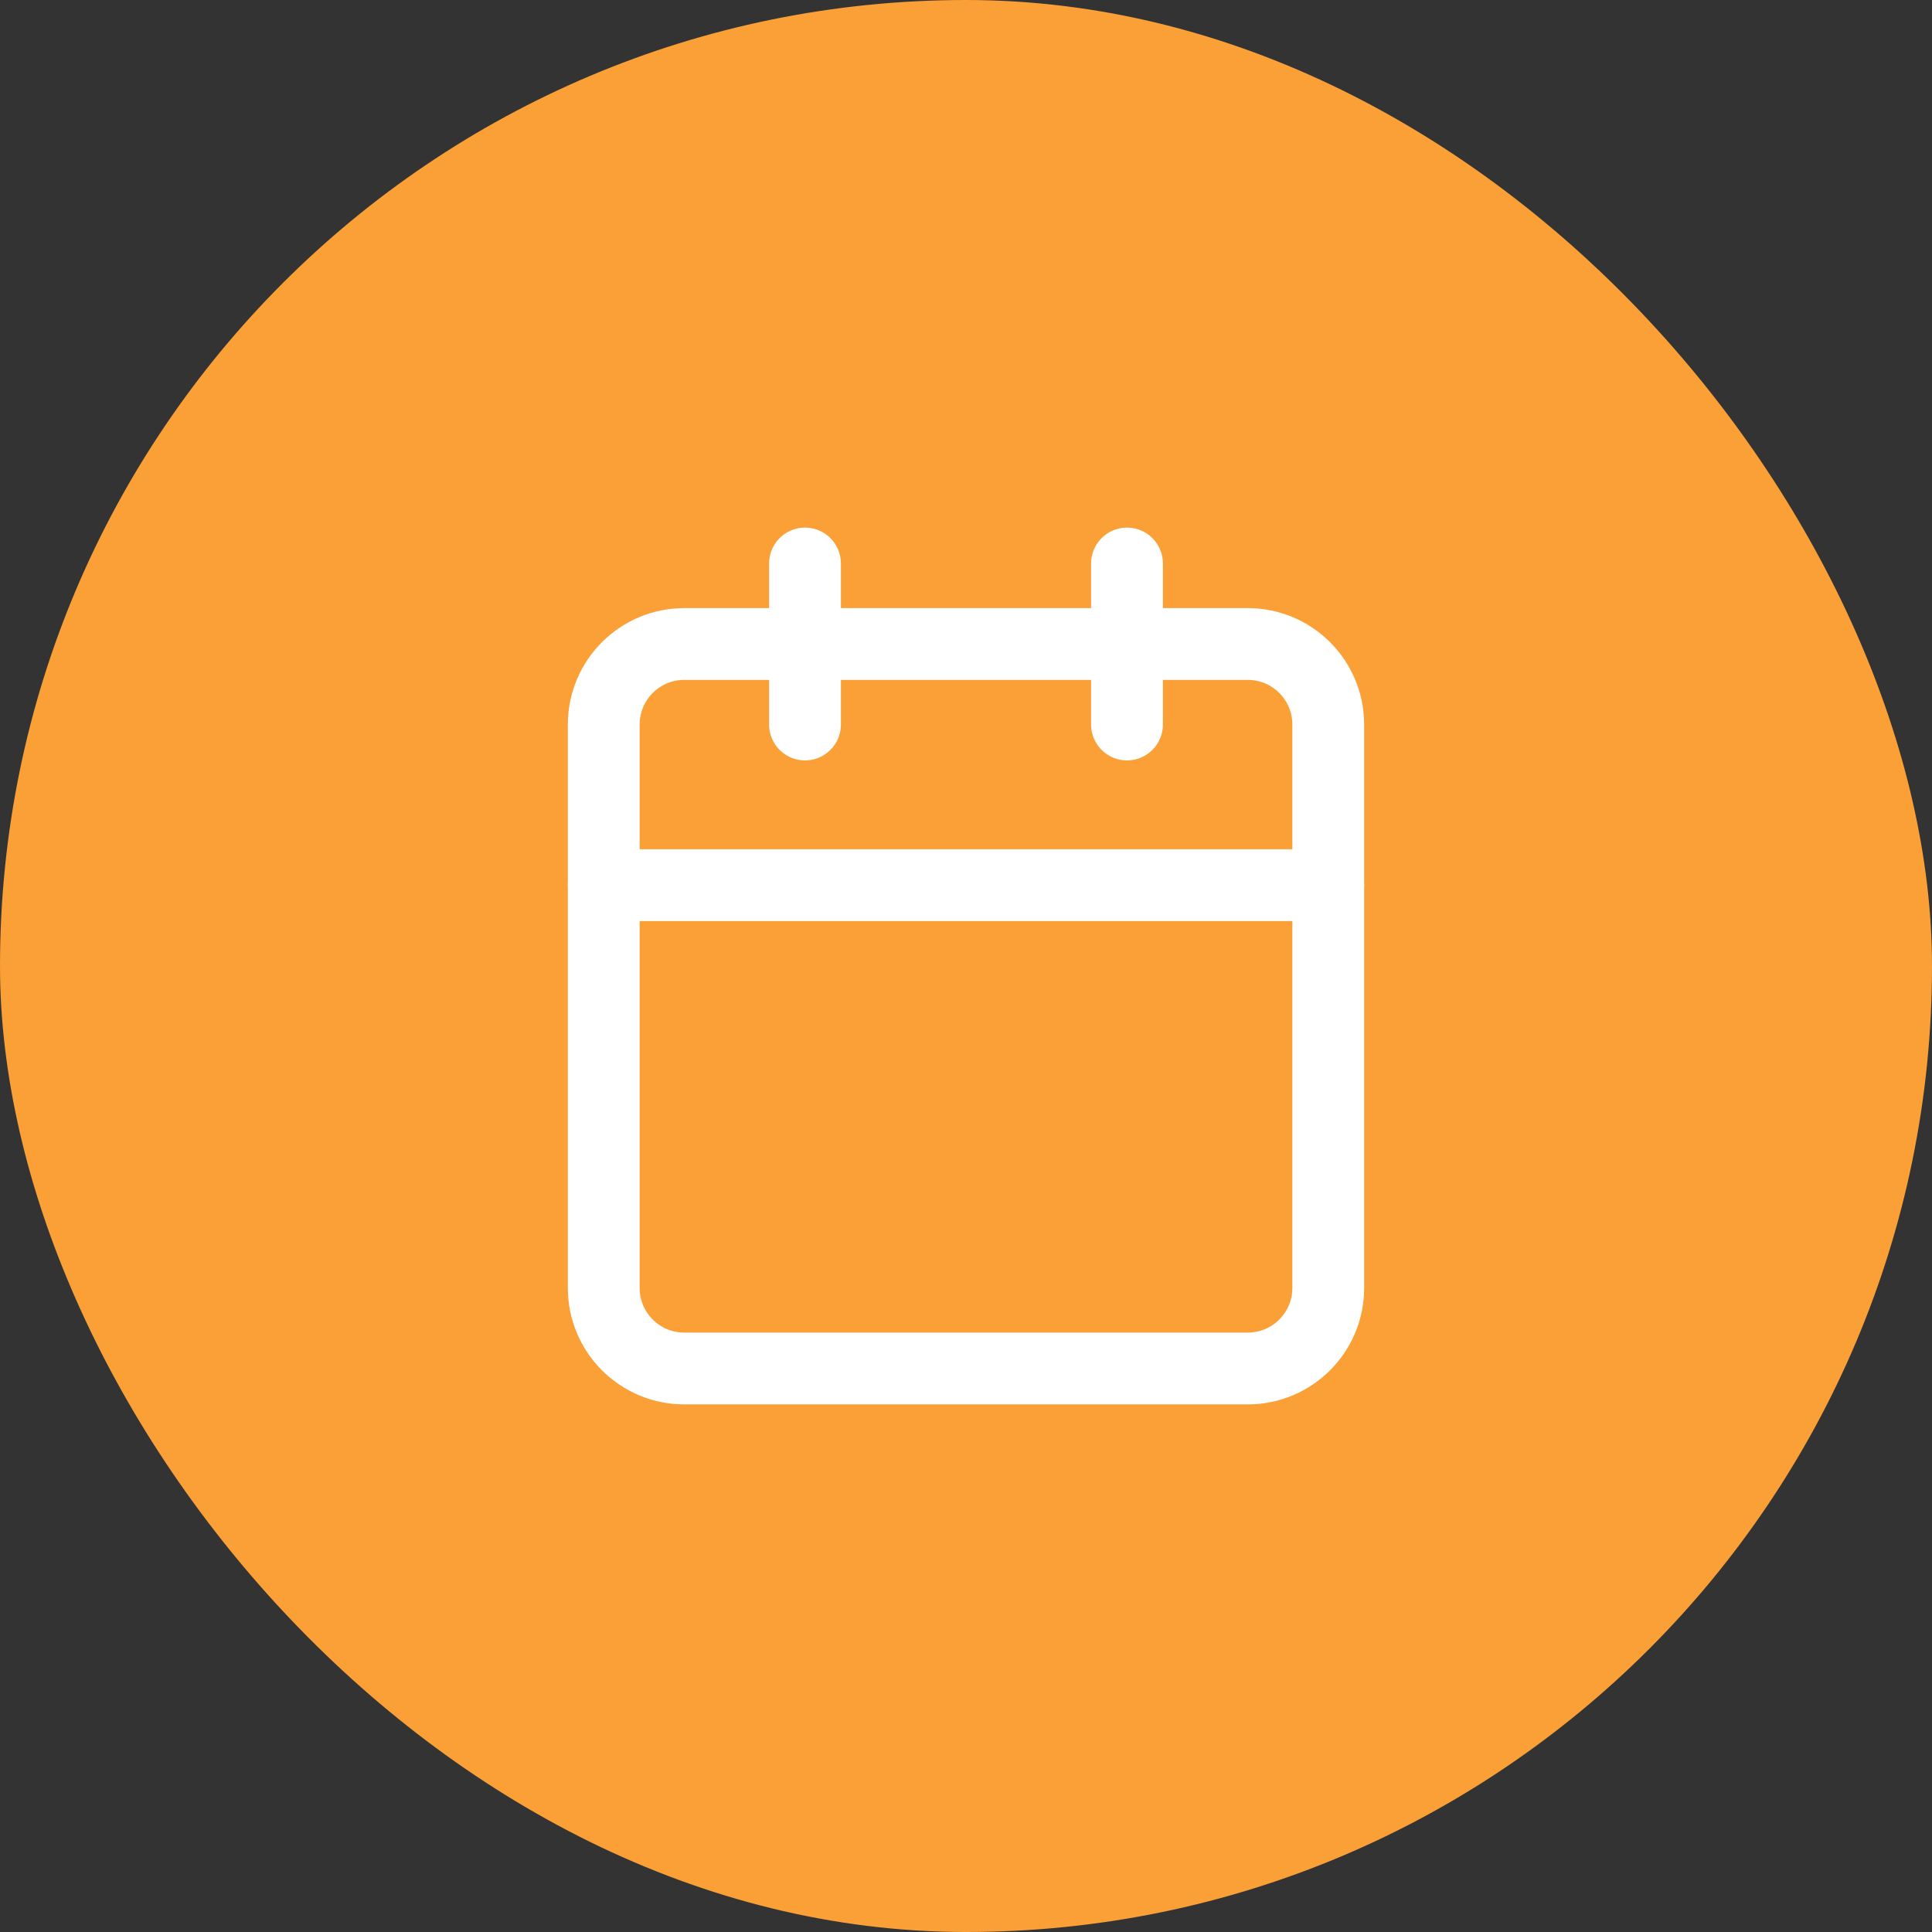
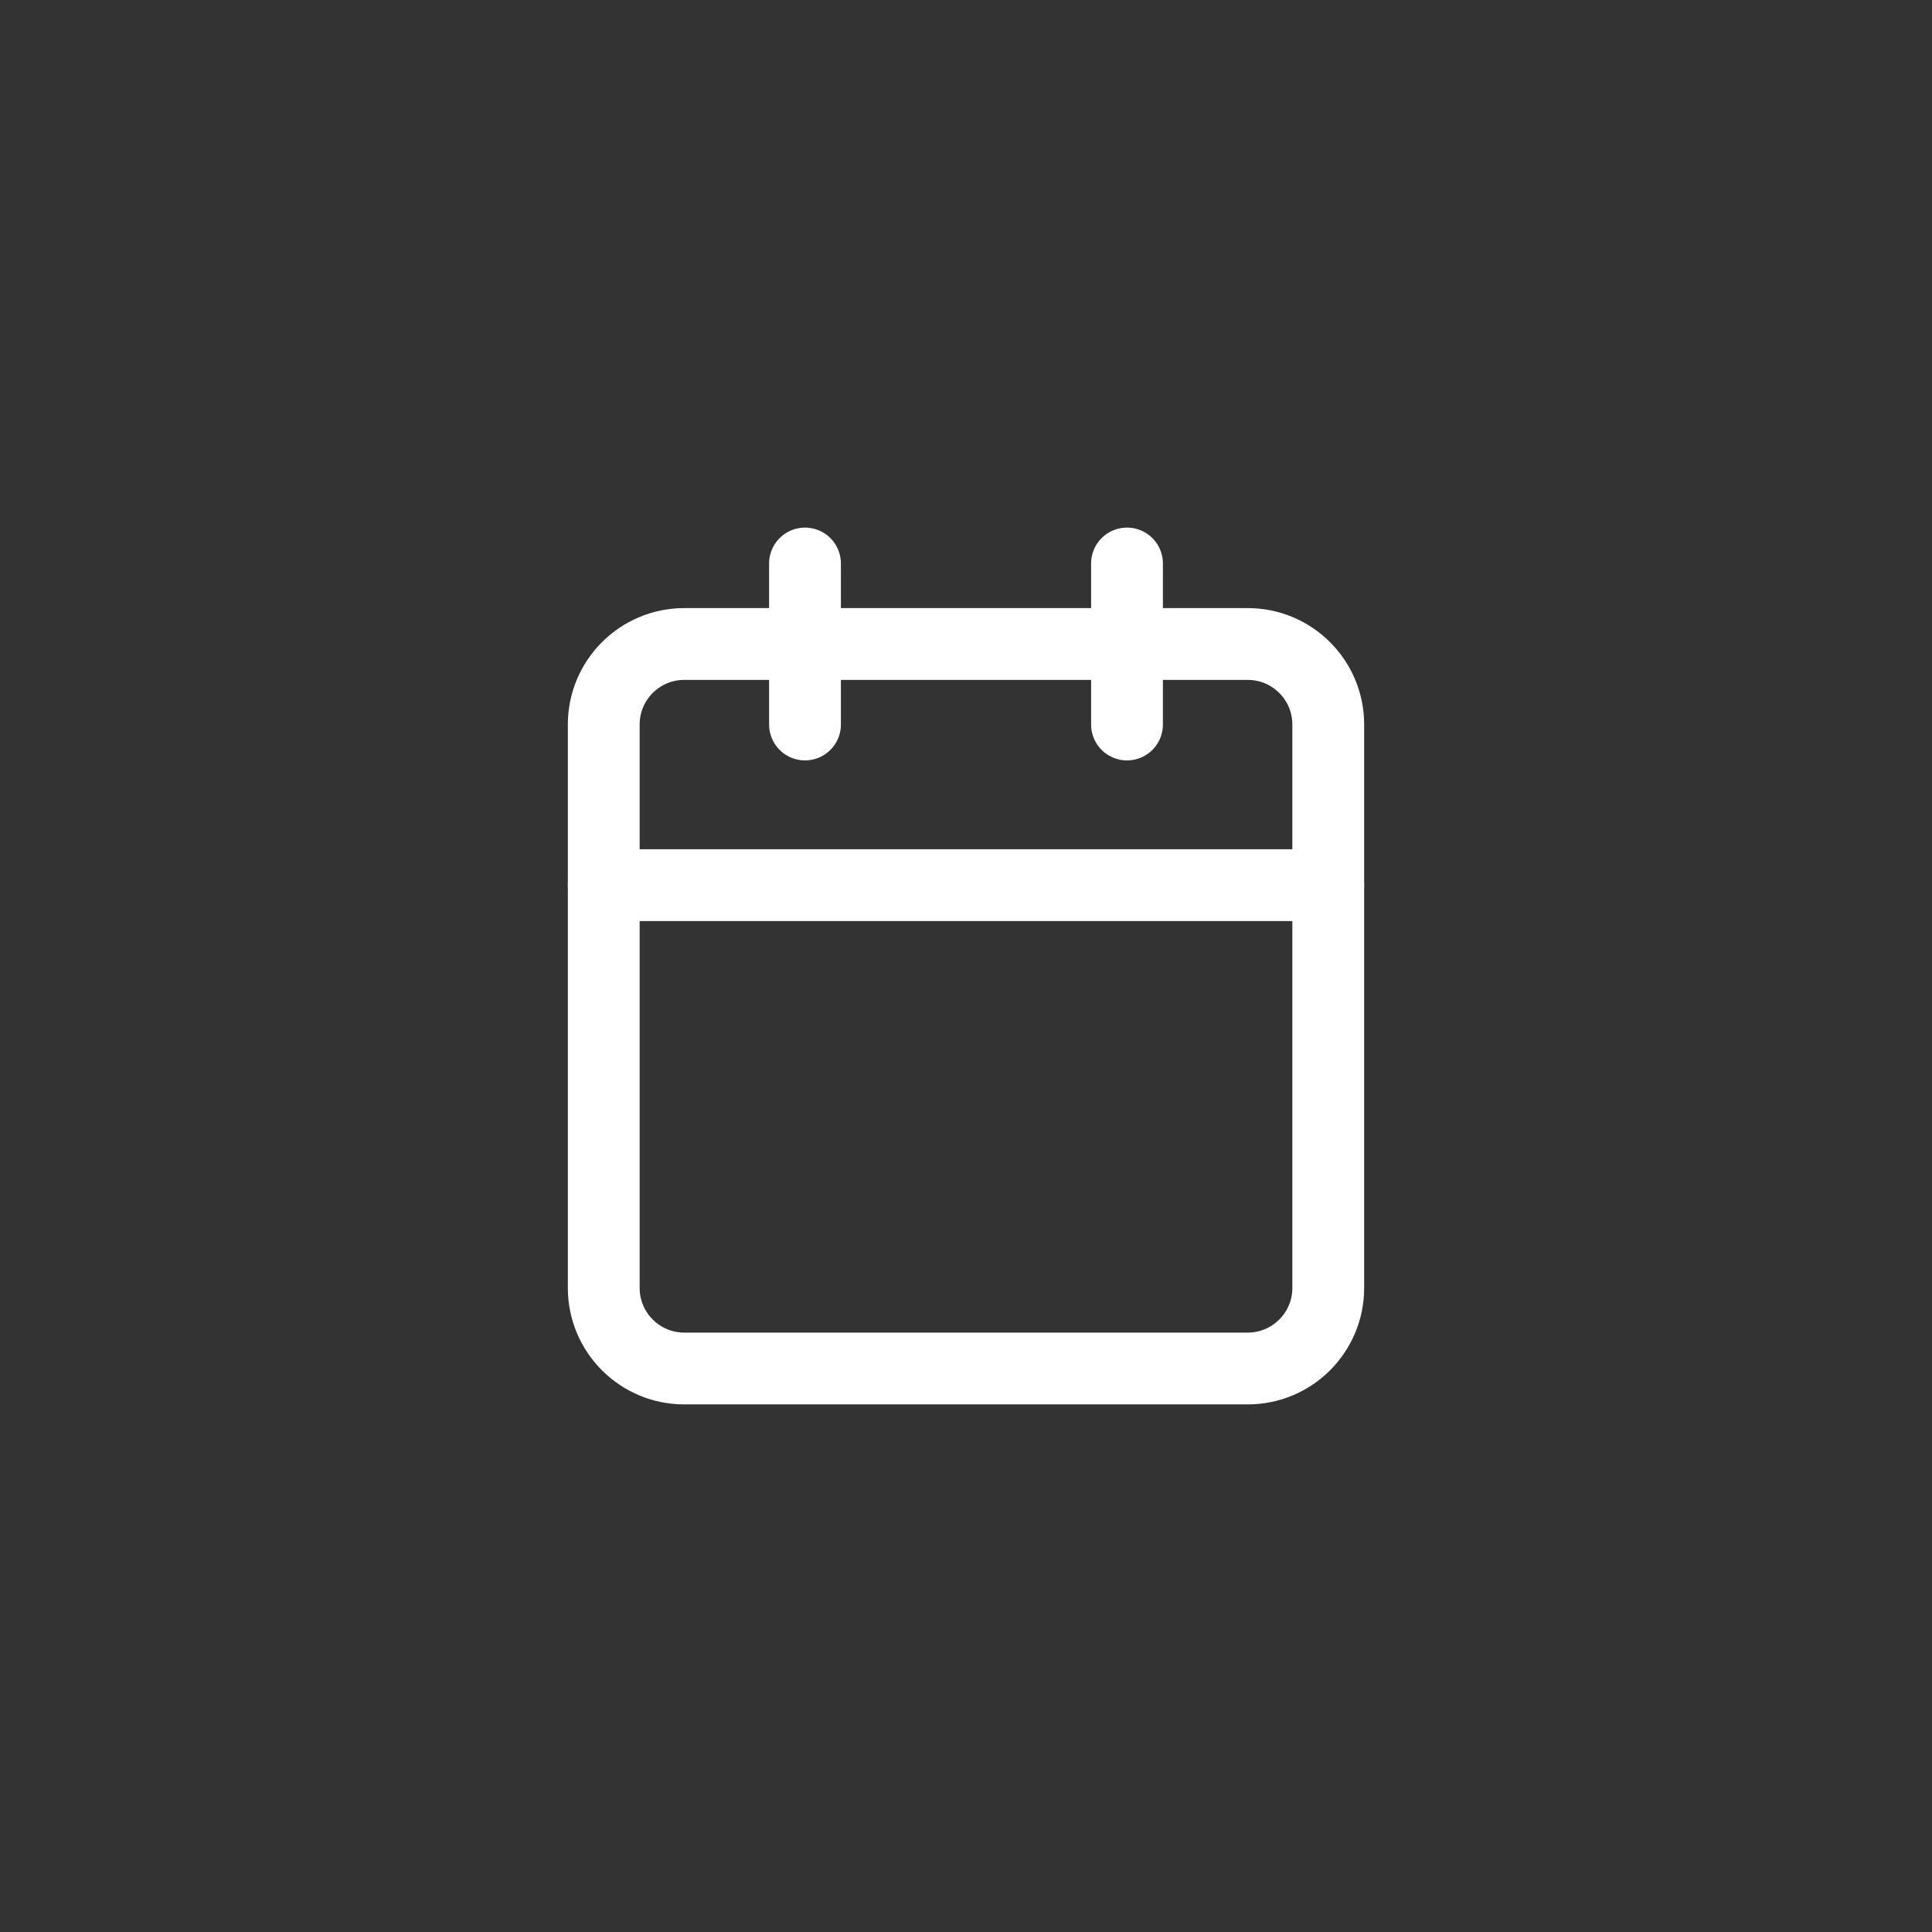
<svg xmlns="http://www.w3.org/2000/svg" width="24" height="24" viewBox="0 0 24 24" fill="none">
  <rect x="0" y="0" width="24" height="24" fill="#333333" stroke="none" />
-   <rect width="24" height="24" rx="12" fill="#FAA037" />
  <path d="M15.5 8H8.5C7.948 8 7.5 8.448 7.5 9V16C7.5 16.552 7.948 17 8.5 17H15.5C16.052 17 16.5 16.552 16.5 16V9C16.5 8.448 16.052 8 15.5 8Z" stroke="white" stroke-width="0.892" stroke-linecap="round" stroke-linejoin="round" />
  <path d="M14 7V9" stroke="white" stroke-width="0.892" stroke-linecap="round" stroke-linejoin="round" />
  <path d="M10 7V9" stroke="white" stroke-width="0.892" stroke-linecap="round" stroke-linejoin="round" />
  <path d="M7.5 10.996H16.5" stroke="white" stroke-width="0.892" stroke-linecap="round" stroke-linejoin="round" />
</svg>